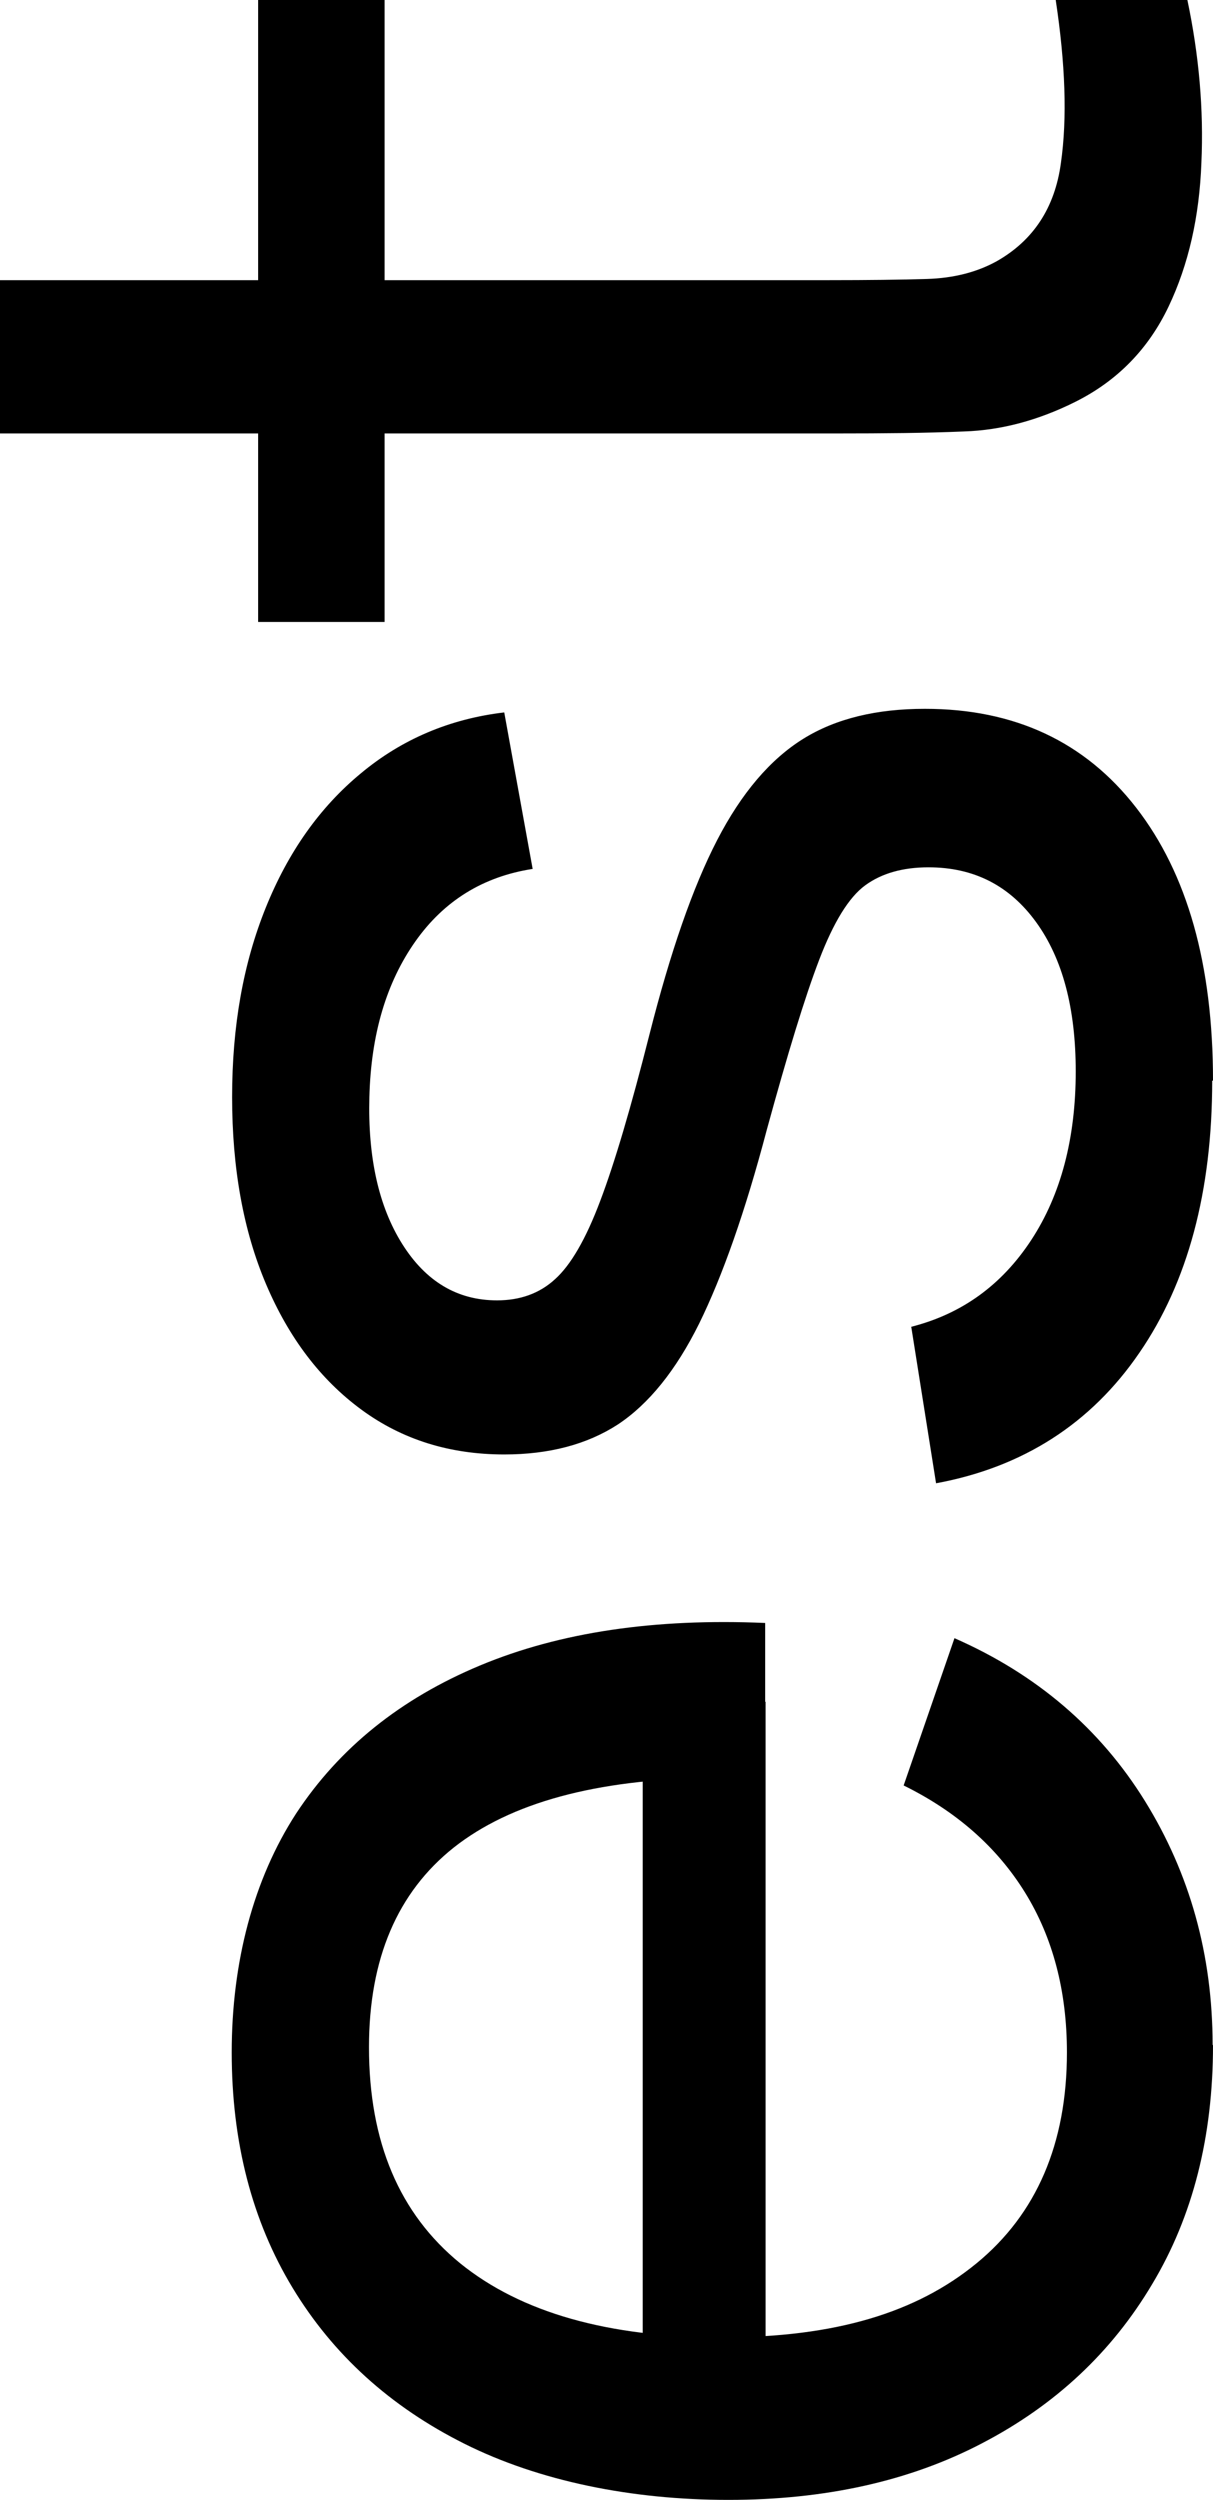
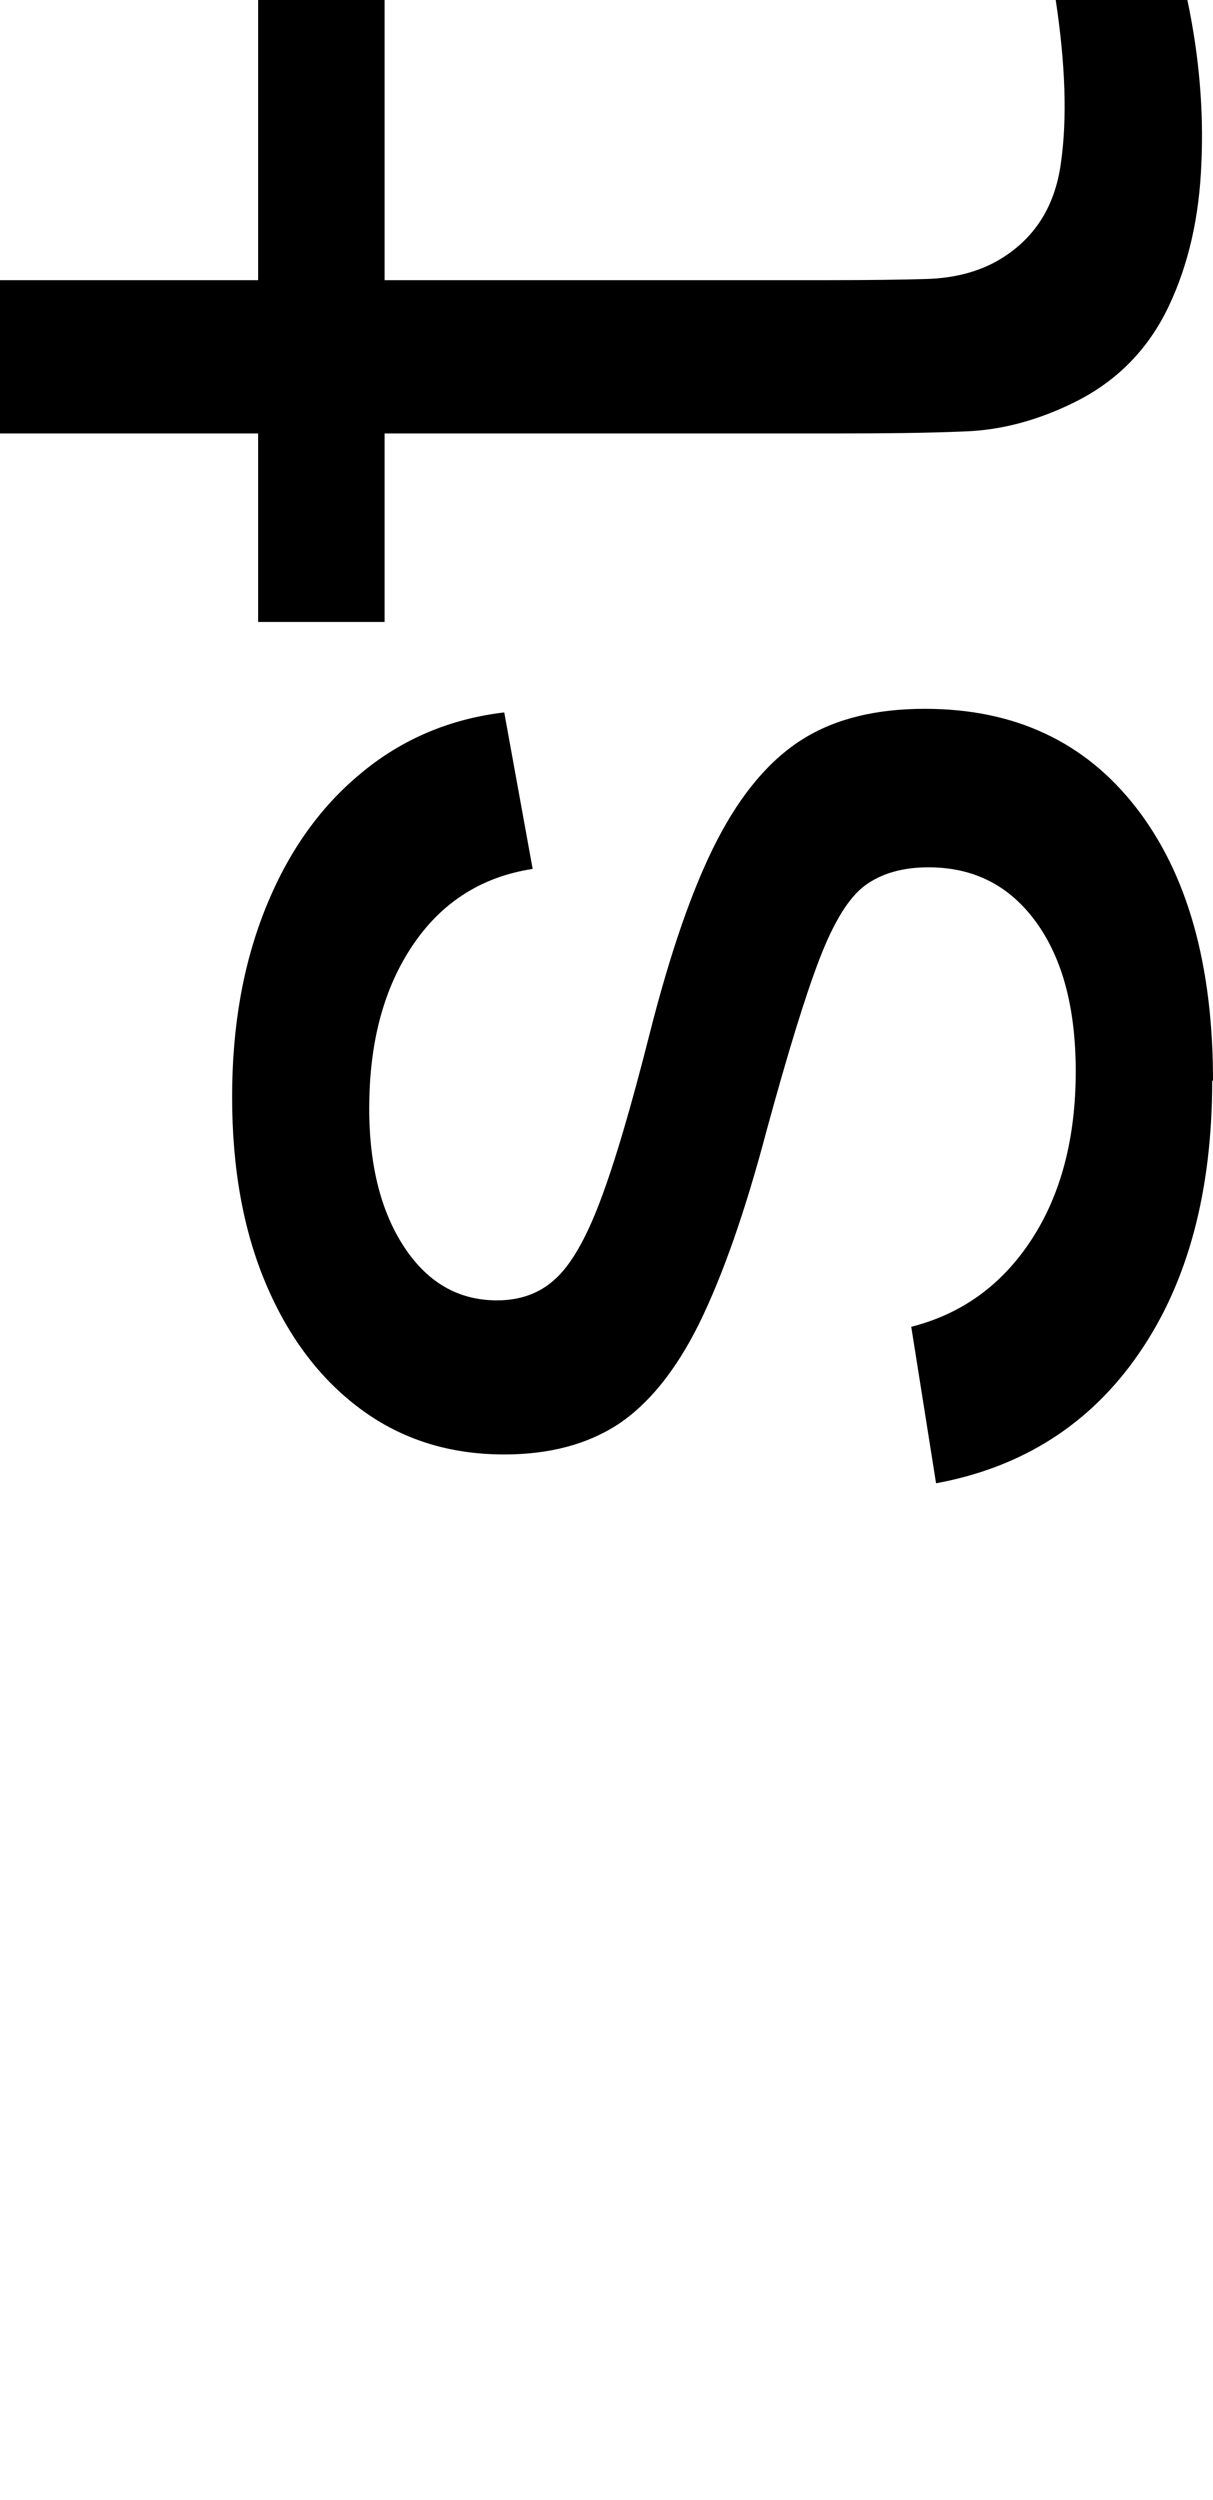
<svg xmlns="http://www.w3.org/2000/svg" id="_レイヤー_2" data-name="レイヤー 2" viewBox="0 0 30.31 62.46">
  <g id="_ローディングアニメーション" data-name="ローディングアニメーション">
    <g>
-       <path d="M30.31,51.1c0,2.28-.5,4.27-1.52,5.97-1.01,1.7-2.42,3.02-4.24,3.97-1.81.95-3.93,1.42-6.35,1.42s-4.73-.47-6.59-1.4-3.29-2.23-4.3-3.9c-1.01-1.67-1.52-3.63-1.52-5.88s.54-4.32,1.61-5.97c1.08-1.64,2.61-2.87,4.6-3.7s4.36-1.18,7.12-1.06v3.87h-1.38c-2.85.04-4.98.62-6.4,1.74-1.41,1.12-2.12,2.78-2.12,4.99,0,2.37.76,4.16,2.28,5.4,1.52,1.23,3.7,1.85,6.54,1.85s4.86-.62,6.36-1.85c1.5-1.23,2.26-2.99,2.26-5.27,0-1.53-.35-2.87-1.05-4-.7-1.13-1.71-2.02-3.03-2.67l1.27-3.68c2.05.9,3.64,2.26,4.76,4.07s1.69,3.84,1.69,6.09ZM19.13,59.68h-3.07v-17.16h3.07v17.16Z" />
      <path d="M30.29,27c0,2.77-.61,5.04-1.82,6.8-1.21,1.77-2.91,2.86-5.08,3.26l-.62-3.91c1.26-.32,2.26-1.04,3-2.17.74-1.13,1.11-2.54,1.11-4.21,0-1.58-.33-2.82-.99-3.73-.66-.91-1.55-1.37-2.69-1.37-.64,0-1.17.15-1.58.45-.41.3-.79.92-1.15,1.86s-.79,2.35-1.31,4.25c-.54,2.05-1.11,3.66-1.69,4.84-.58,1.17-1.26,2.01-2.03,2.52-.77.5-1.72.75-2.84.75-1.36,0-2.55-.37-3.57-1.12-1.02-.75-1.81-1.79-2.38-3.13-.57-1.34-.85-2.9-.85-4.68s.28-3.34.84-4.73c.56-1.39,1.35-2.51,2.38-3.36,1.02-.85,2.22-1.36,3.58-1.52l.71,3.91c-1.23.19-2.21.79-2.93,1.81s-1.11,2.31-1.15,3.89c-.04,1.5.23,2.73.82,3.67.59.94,1.38,1.41,2.37,1.41.57,0,1.06-.17,1.45-.53.39-.35.77-1,1.13-1.96.36-.95.77-2.34,1.23-4.16.52-2.05,1.08-3.67,1.69-4.85.61-1.18,1.33-2.02,2.15-2.53s1.84-.75,3.04-.75c2.24,0,4,.82,5.28,2.47,1.28,1.65,1.92,3.92,1.92,6.82Z" />
      <path d="M29.67,0c.29,1.38.41,2.73.35,4.07-.05,1.34-.32,2.54-.82,3.59-.5,1.05-1.27,1.85-2.33,2.38-.92.46-1.85.71-2.78.74-.94.04-2,.05-3.19.05H0v-3.83h20.73c.95,0,1.76-.01,2.43-.03s1.25-.17,1.74-.44c.92-.52,1.46-1.34,1.61-2.46.16-1.12.11-2.48-.13-4.07h3.29ZM9.61,15.54h-3.16V0h3.16v15.54Z" />
    </g>
  </g>
</svg>